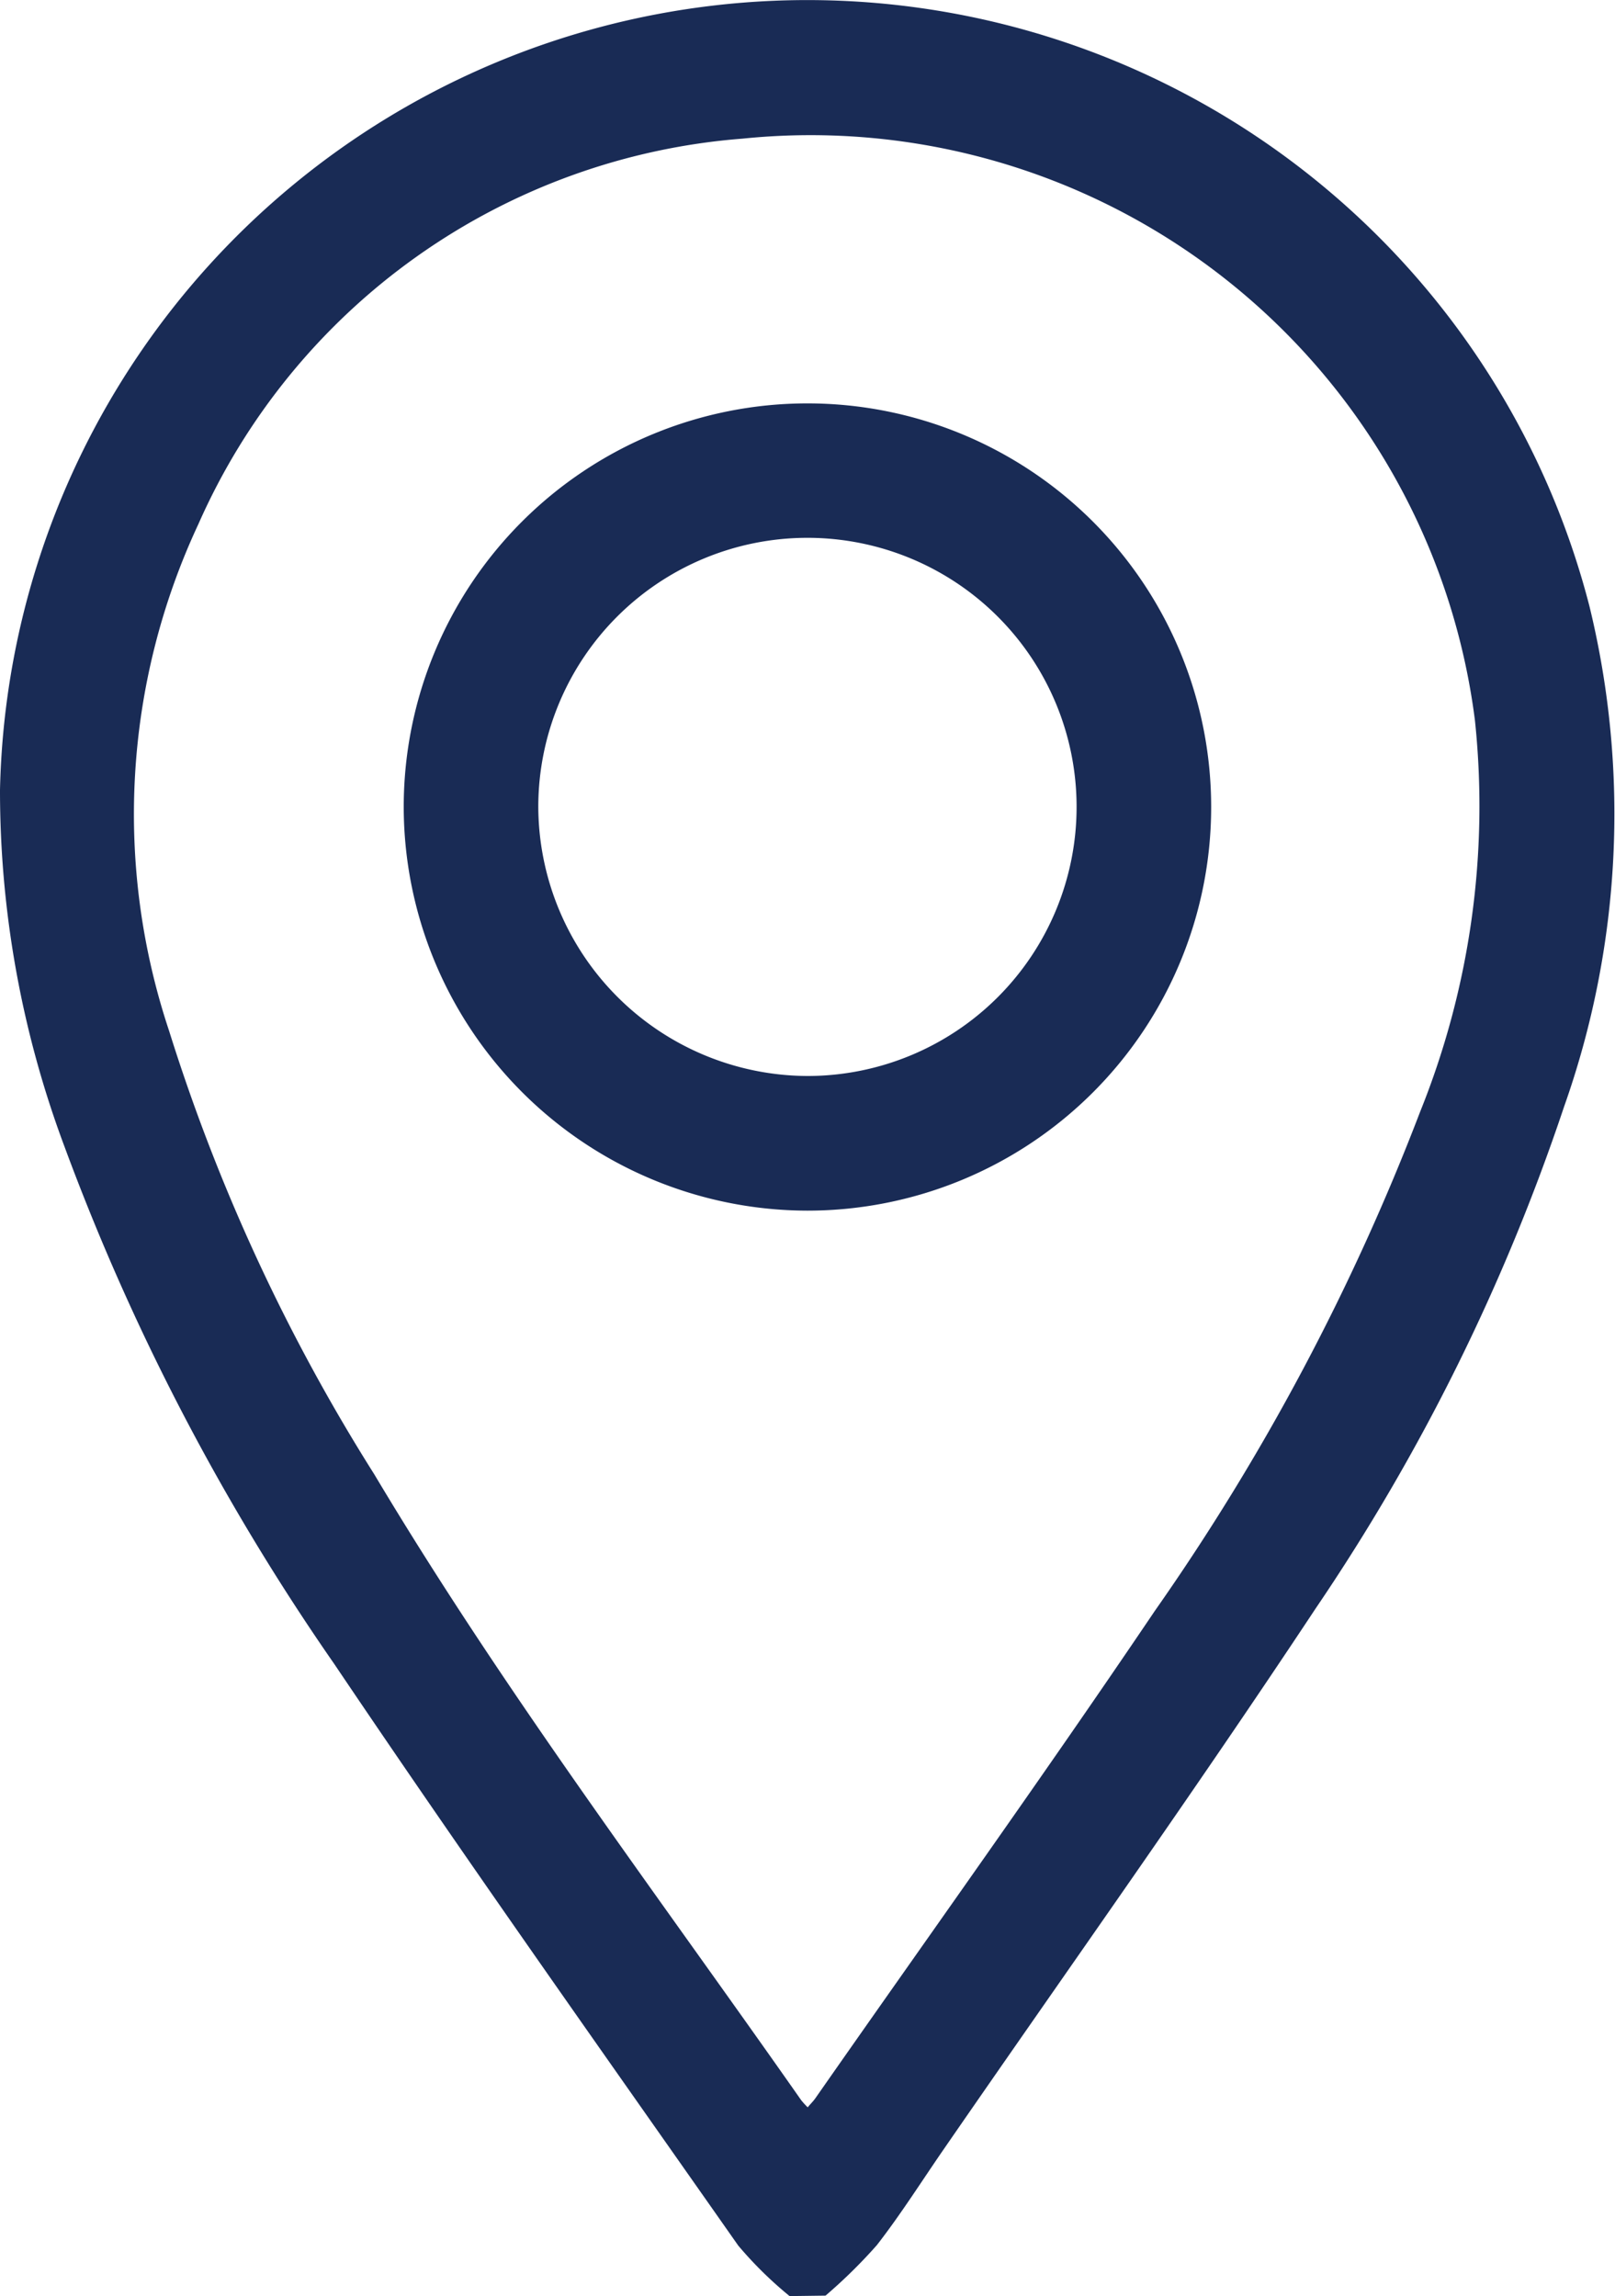
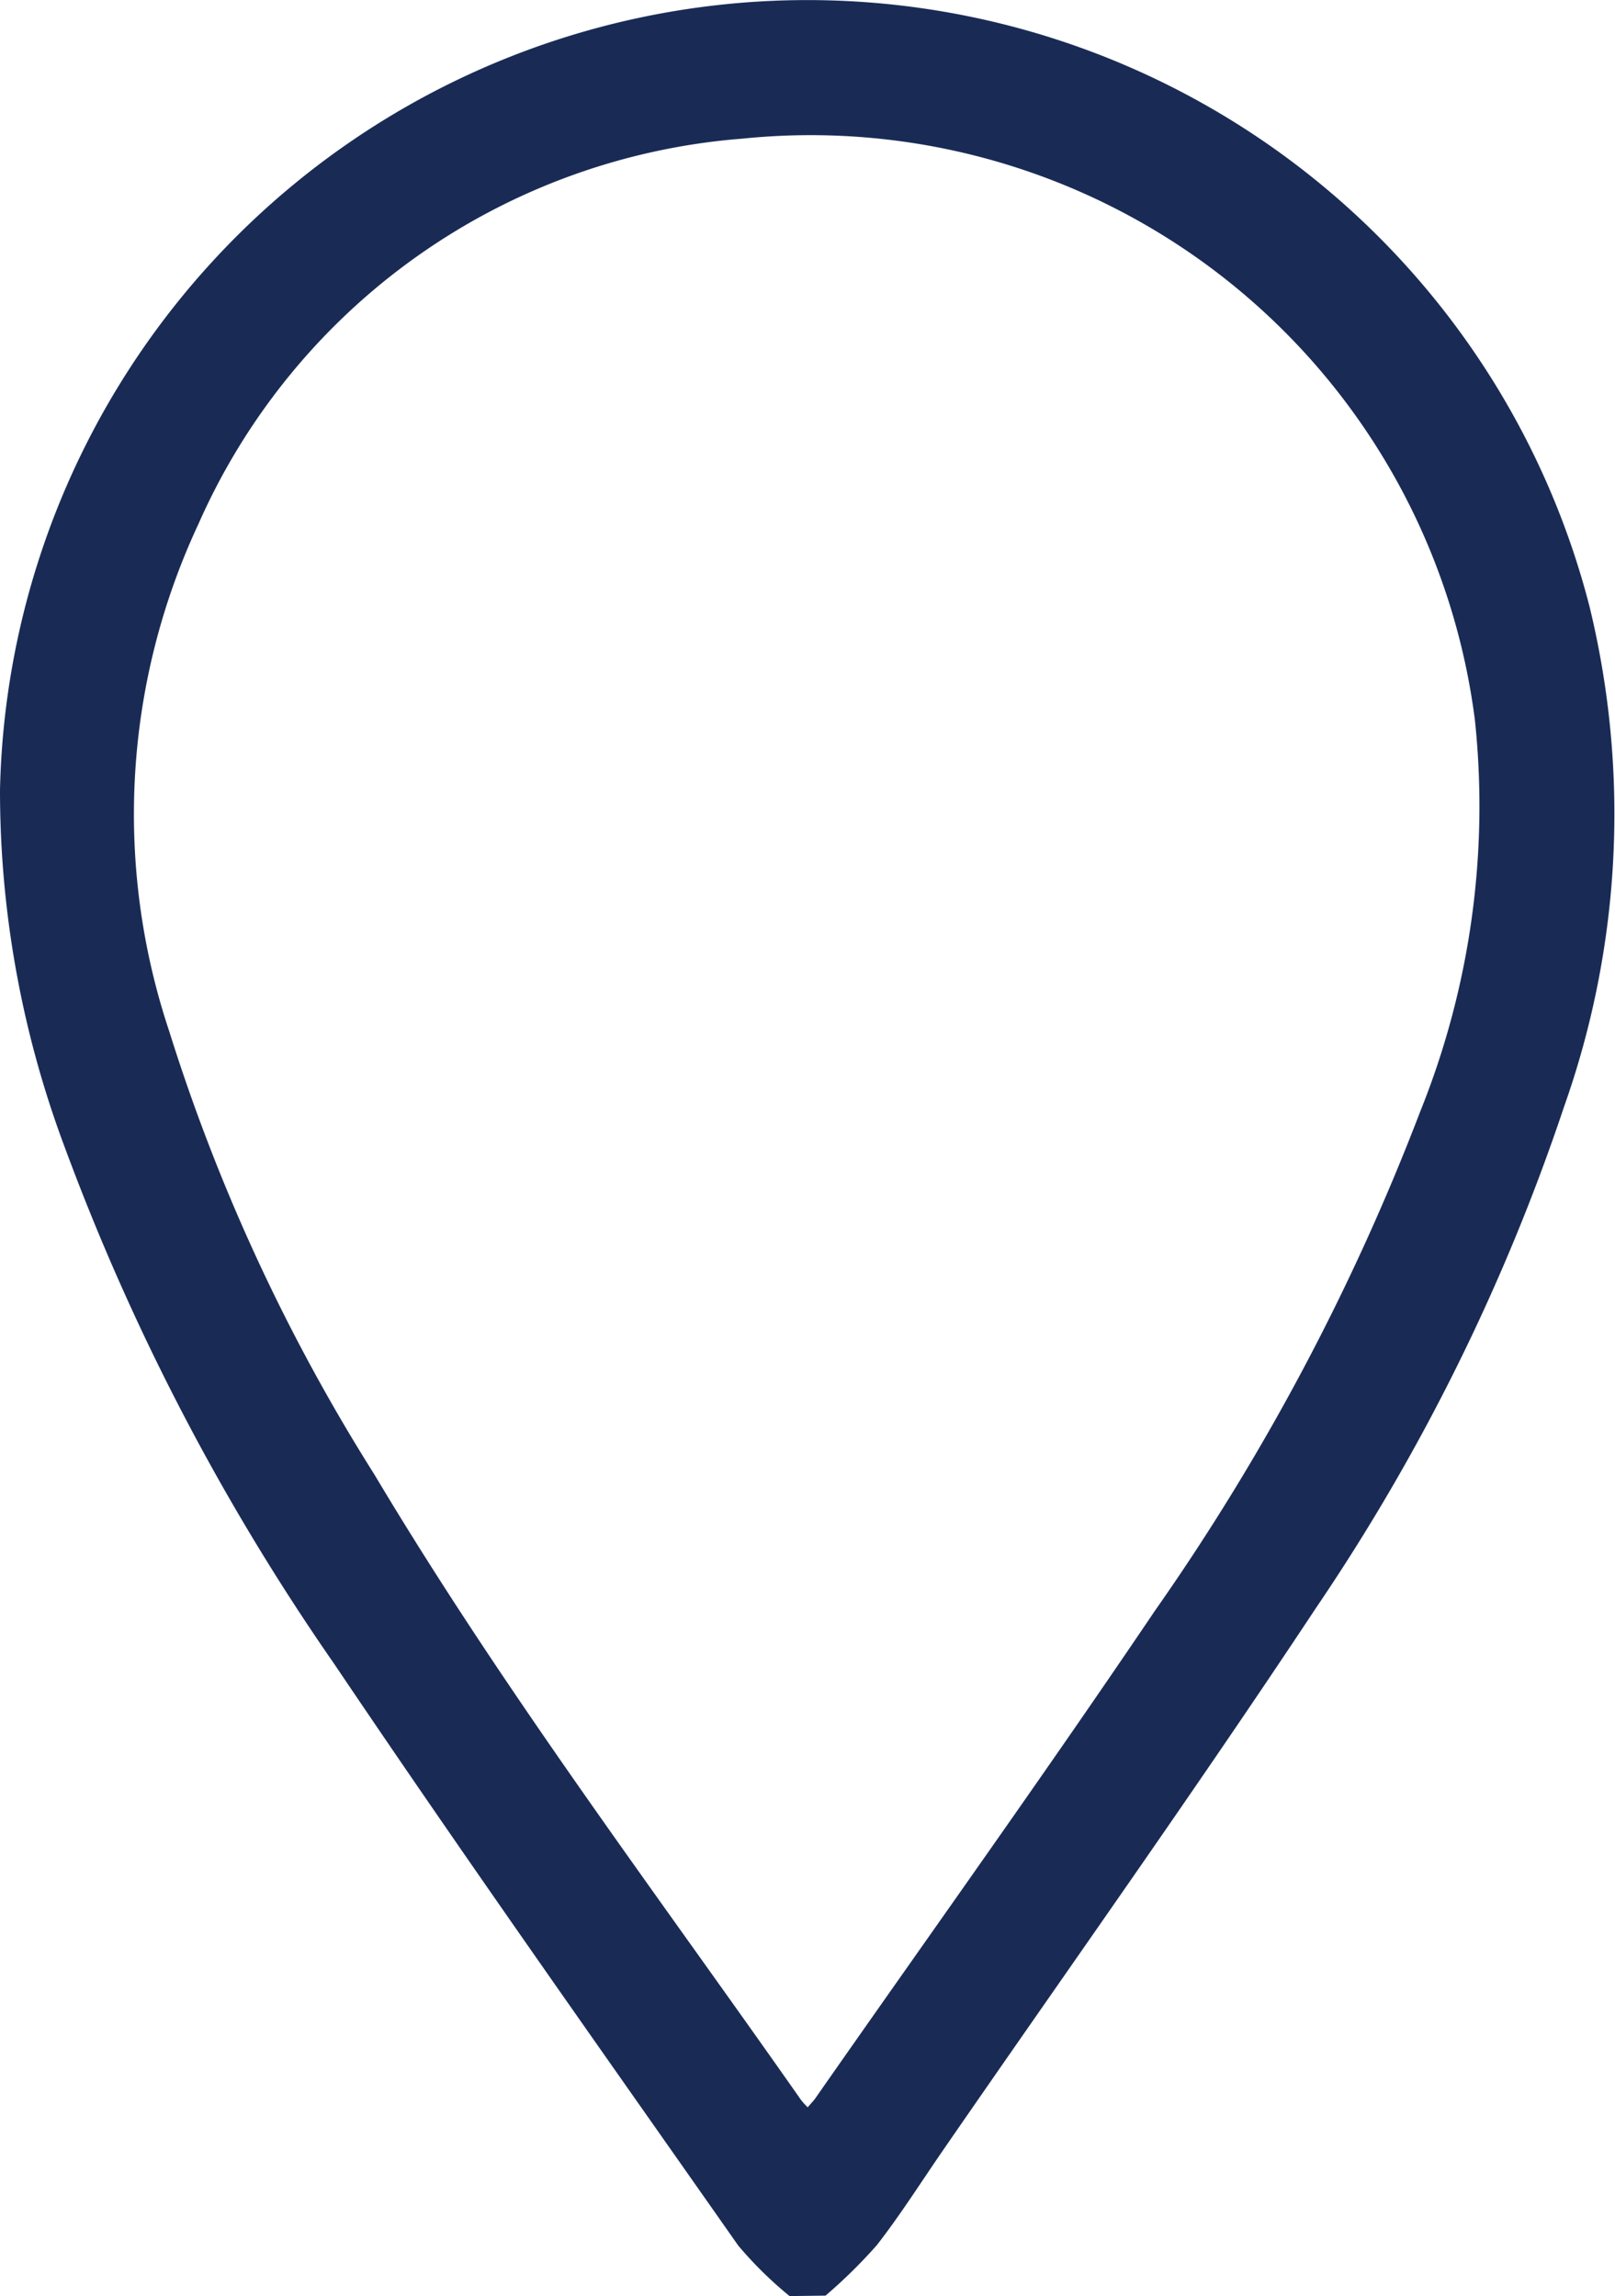
<svg xmlns="http://www.w3.org/2000/svg" width="13.837" height="19.678" viewBox="0 0 13.837 19.678">
  <defs>
    <clipPath id="a">
      <rect width="13.837" height="19.678" fill="#192b55" />
    </clipPath>
  </defs>
  <g clip-path="url(#a)">
    <path d="M6.765,19.678a3.325,3.325,0,0,1-.44-.433c-1.161-1.656-2.331-3.306-3.461-4.984a19.776,19.776,0,0,1-2.31-4.43A8.708,8.708,0,0,1,0,6.77,6.919,6.919,0,0,1,13.619,5.2,7.518,7.518,0,0,1,13.4,9.487a17.579,17.579,0,0,1-2.129,4.3c-1.031,1.558-2.115,3.081-3.176,4.619-.193.279-.374.567-.582.835a4.421,4.421,0,0,1-.44.433Zm.156-1.619c.027-.032.049-.053.066-.078.971-1.391,1.959-2.77,2.908-4.176a19.7,19.7,0,0,0,2.273-4.278,7.009,7.009,0,0,0,.469-3.352A5.737,5.737,0,0,0,6.363,1.189,5.565,5.565,0,0,0,1.7,4.492a5.871,5.871,0,0,0-.251,4.344,16.165,16.165,0,0,0,1.758,3.8C4.319,14.5,5.623,16.226,6.865,18a.723.723,0,0,0,.057.062" transform="translate(0 -0.001)" fill="#192b55" />
-     <path d="M54.763,58.172a3.459,3.459,0,1,1,3.458,3.462,3.465,3.465,0,0,1-3.458-3.462m3.46,2.308a2.306,2.306,0,1,0-2.307-2.31,2.315,2.315,0,0,0,2.307,2.31" transform="translate(-51.304 -51.259)" fill="#192b55" />
  </g>
</svg>